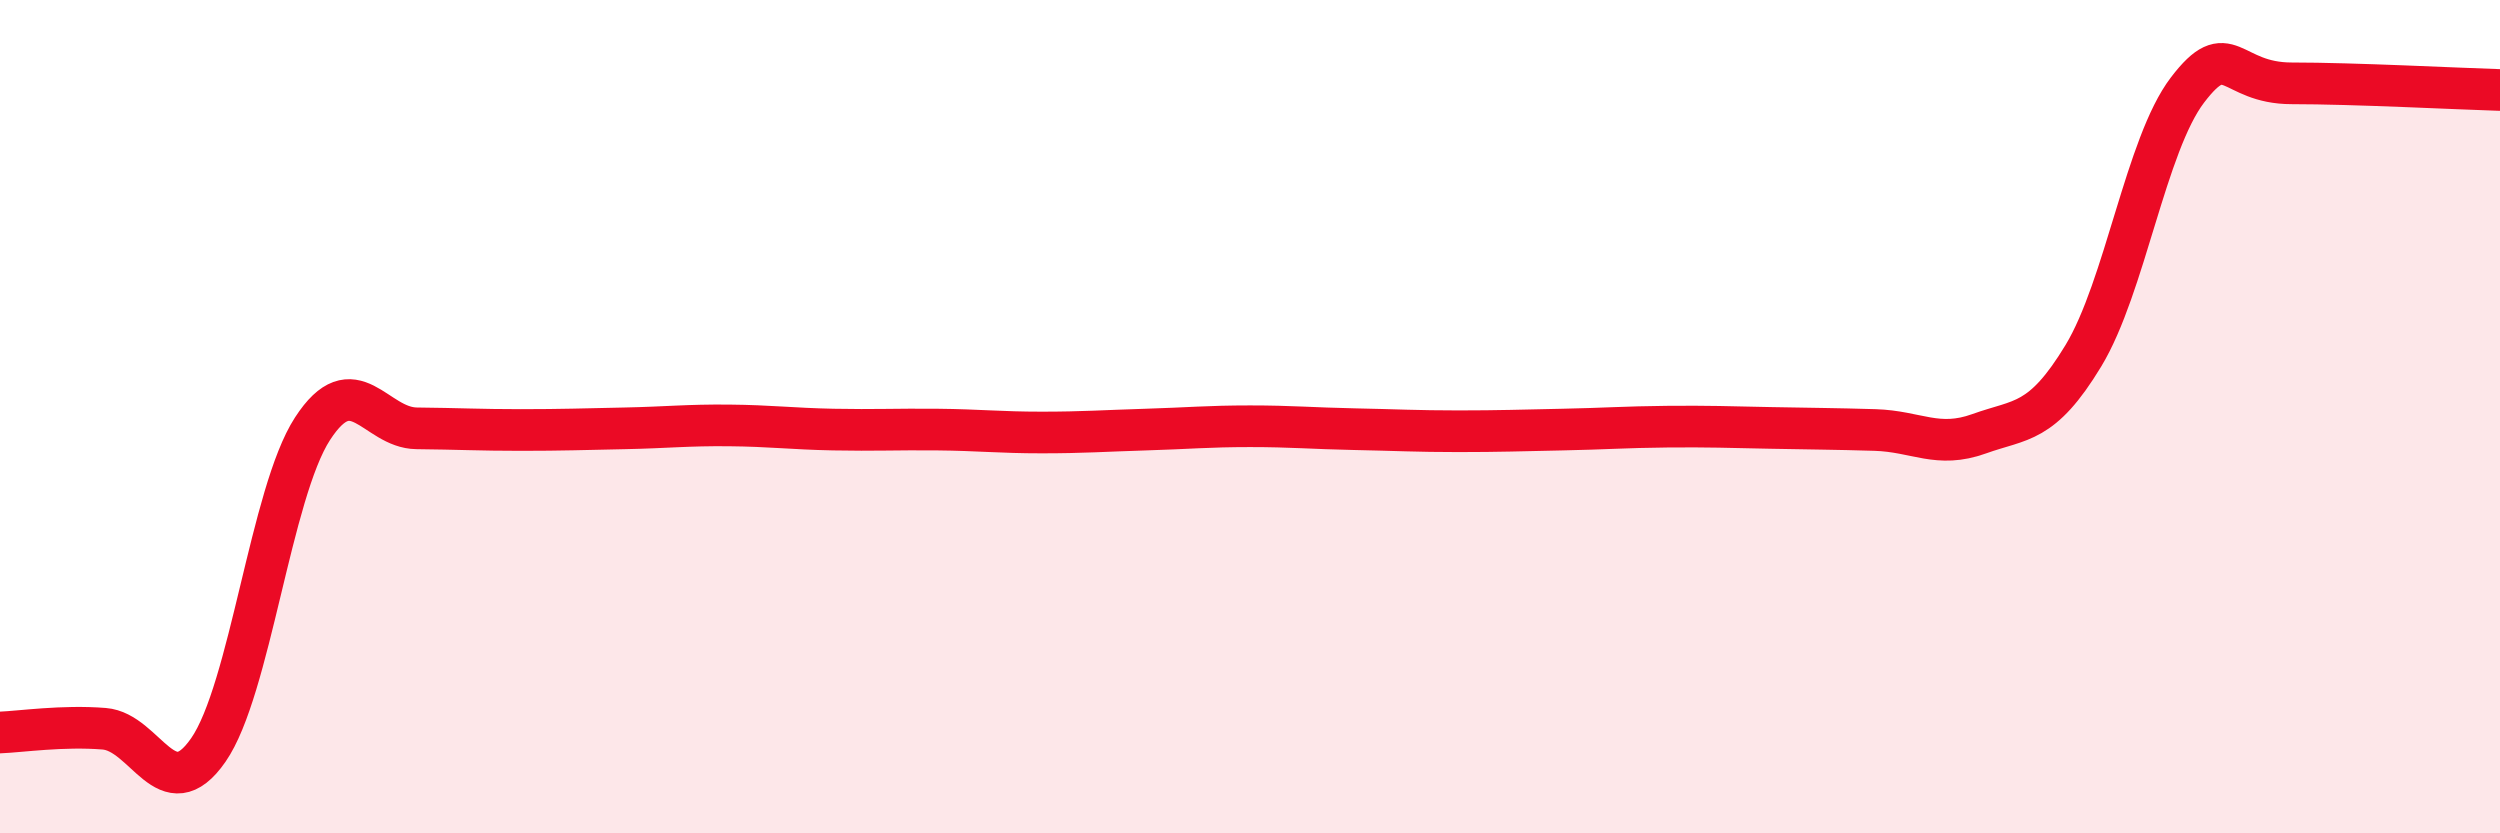
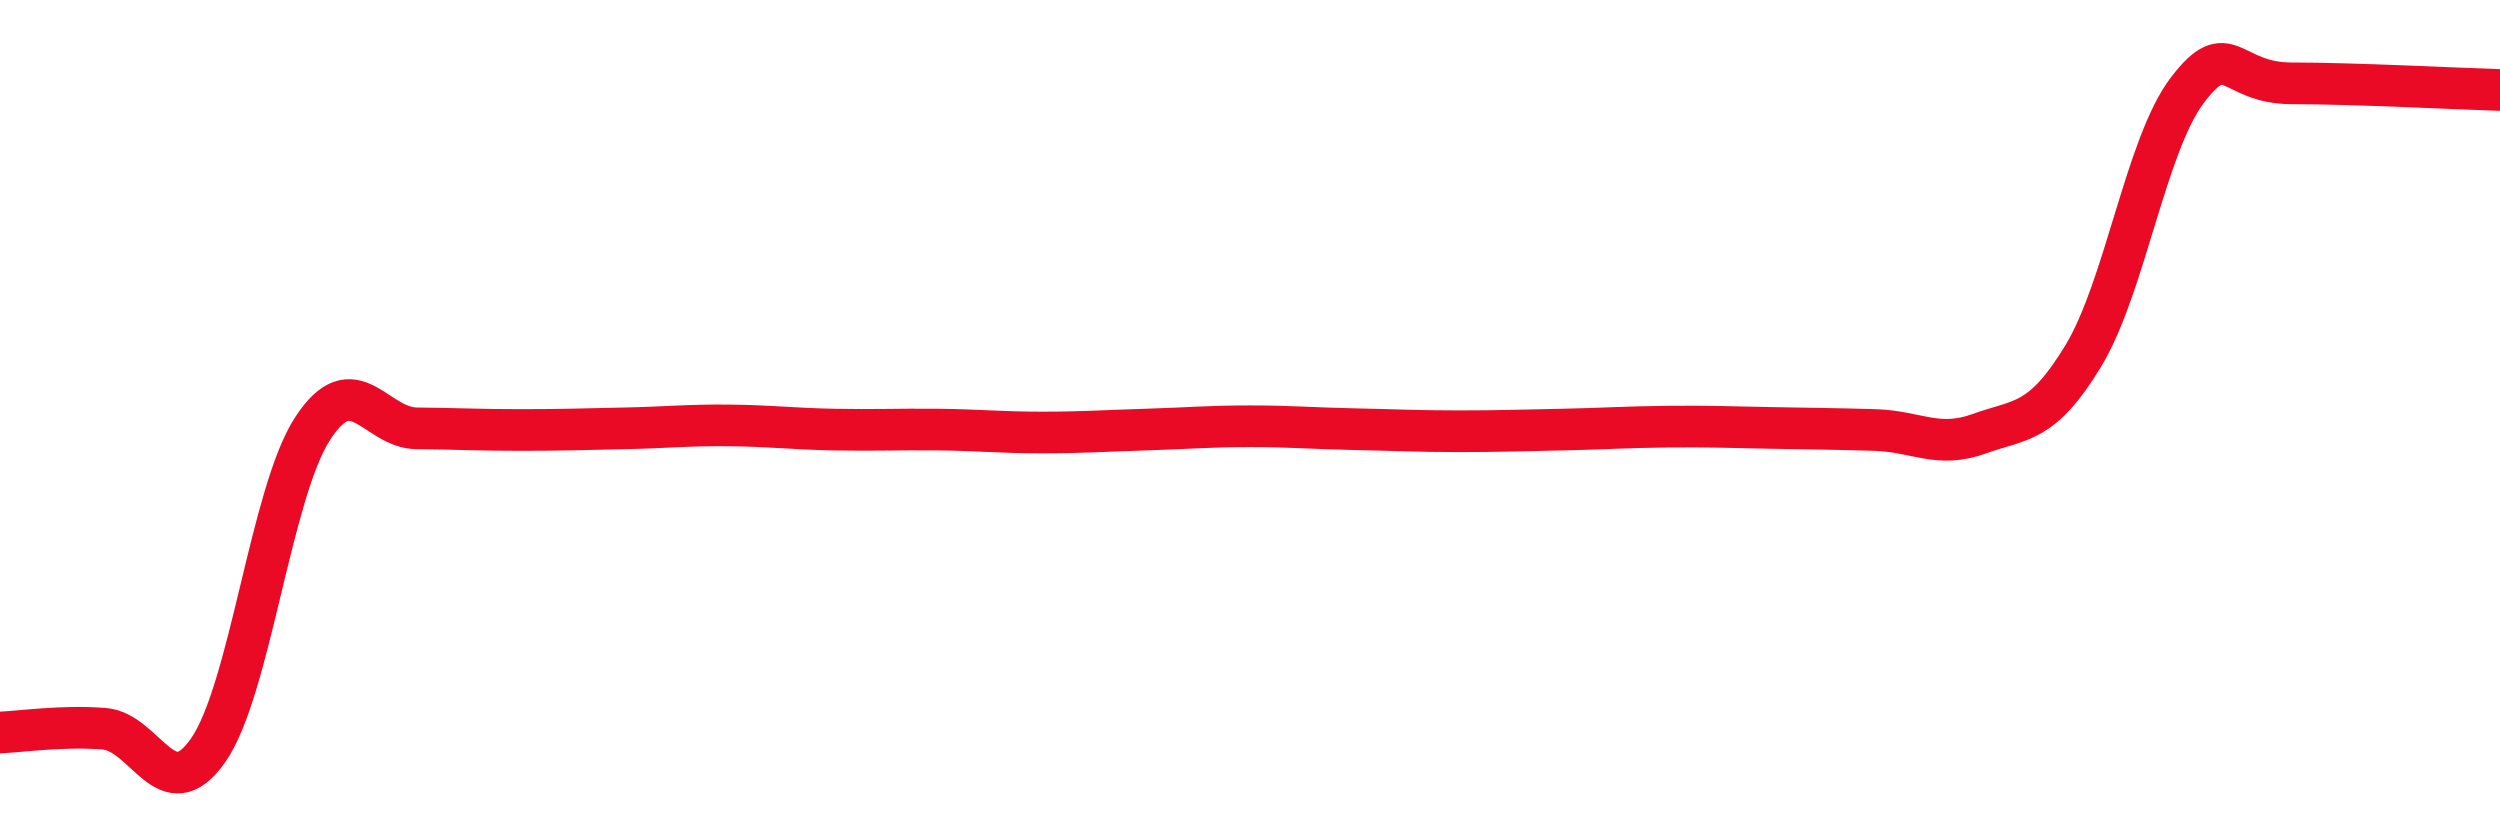
<svg xmlns="http://www.w3.org/2000/svg" width="60" height="20" viewBox="0 0 60 20">
-   <path d="M 0,17.58 C 0.5,17.56 1.5,17.41 2.5,17.49 C 3.5,17.57 4,19.44 5,18 C 6,16.56 6.5,11.83 7.5,10.29 C 8.5,8.75 9,10.27 10,10.28 C 11,10.29 11.5,10.32 12.5,10.32 C 13.5,10.32 14,10.3 15,10.28 C 16,10.26 16.5,10.2 17.5,10.21 C 18.5,10.22 19,10.29 20,10.31 C 21,10.33 21.5,10.3 22.5,10.31 C 23.5,10.32 24,10.38 25,10.38 C 26,10.38 26.5,10.34 27.5,10.31 C 28.5,10.28 29,10.23 30,10.23 C 31,10.23 31.5,10.28 32.5,10.3 C 33.5,10.32 34,10.35 35,10.35 C 36,10.35 36.5,10.33 37.5,10.31 C 38.5,10.29 39,10.25 40,10.24 C 41,10.23 41.5,10.25 42.5,10.27 C 43.5,10.29 44,10.29 45,10.32 C 46,10.35 46.5,10.77 47.5,10.41 C 48.5,10.05 49,10.19 50,8.54 C 51,6.89 51.5,3.47 52.5,2.16 C 53.5,0.85 53.5,2 55,2 C 56.5,2 59,2.13 60,2.16L60 20L0 20Z" fill="#EB0A25" opacity="0.1" stroke-linecap="round" stroke-linejoin="round" />
  <path d="M 0,17.58 C 0.5,17.56 1.5,17.41 2.5,17.49 C 3.5,17.57 4,19.44 5,18 C 6,16.56 6.5,11.83 7.5,10.29 C 8.5,8.75 9,10.27 10,10.28 C 11,10.29 11.5,10.32 12.5,10.32 C 13.5,10.32 14,10.3 15,10.28 C 16,10.26 16.5,10.2 17.5,10.21 C 18.5,10.22 19,10.29 20,10.31 C 21,10.33 21.5,10.3 22.5,10.31 C 23.5,10.32 24,10.38 25,10.38 C 26,10.38 26.5,10.34 27.5,10.31 C 28.5,10.28 29,10.23 30,10.23 C 31,10.23 31.5,10.28 32.5,10.3 C 33.5,10.32 34,10.35 35,10.35 C 36,10.35 36.5,10.33 37.5,10.31 C 38.5,10.29 39,10.25 40,10.24 C 41,10.23 41.5,10.25 42.5,10.27 C 43.5,10.29 44,10.29 45,10.32 C 46,10.35 46.5,10.77 47.5,10.41 C 48.5,10.05 49,10.19 50,8.54 C 51,6.89 51.5,3.47 52.5,2.16 C 53.5,0.85 53.5,2 55,2 C 56.5,2 59,2.13 60,2.16" stroke="#EB0A25" stroke-width="1" fill="none" stroke-linecap="round" stroke-linejoin="round" />
</svg>